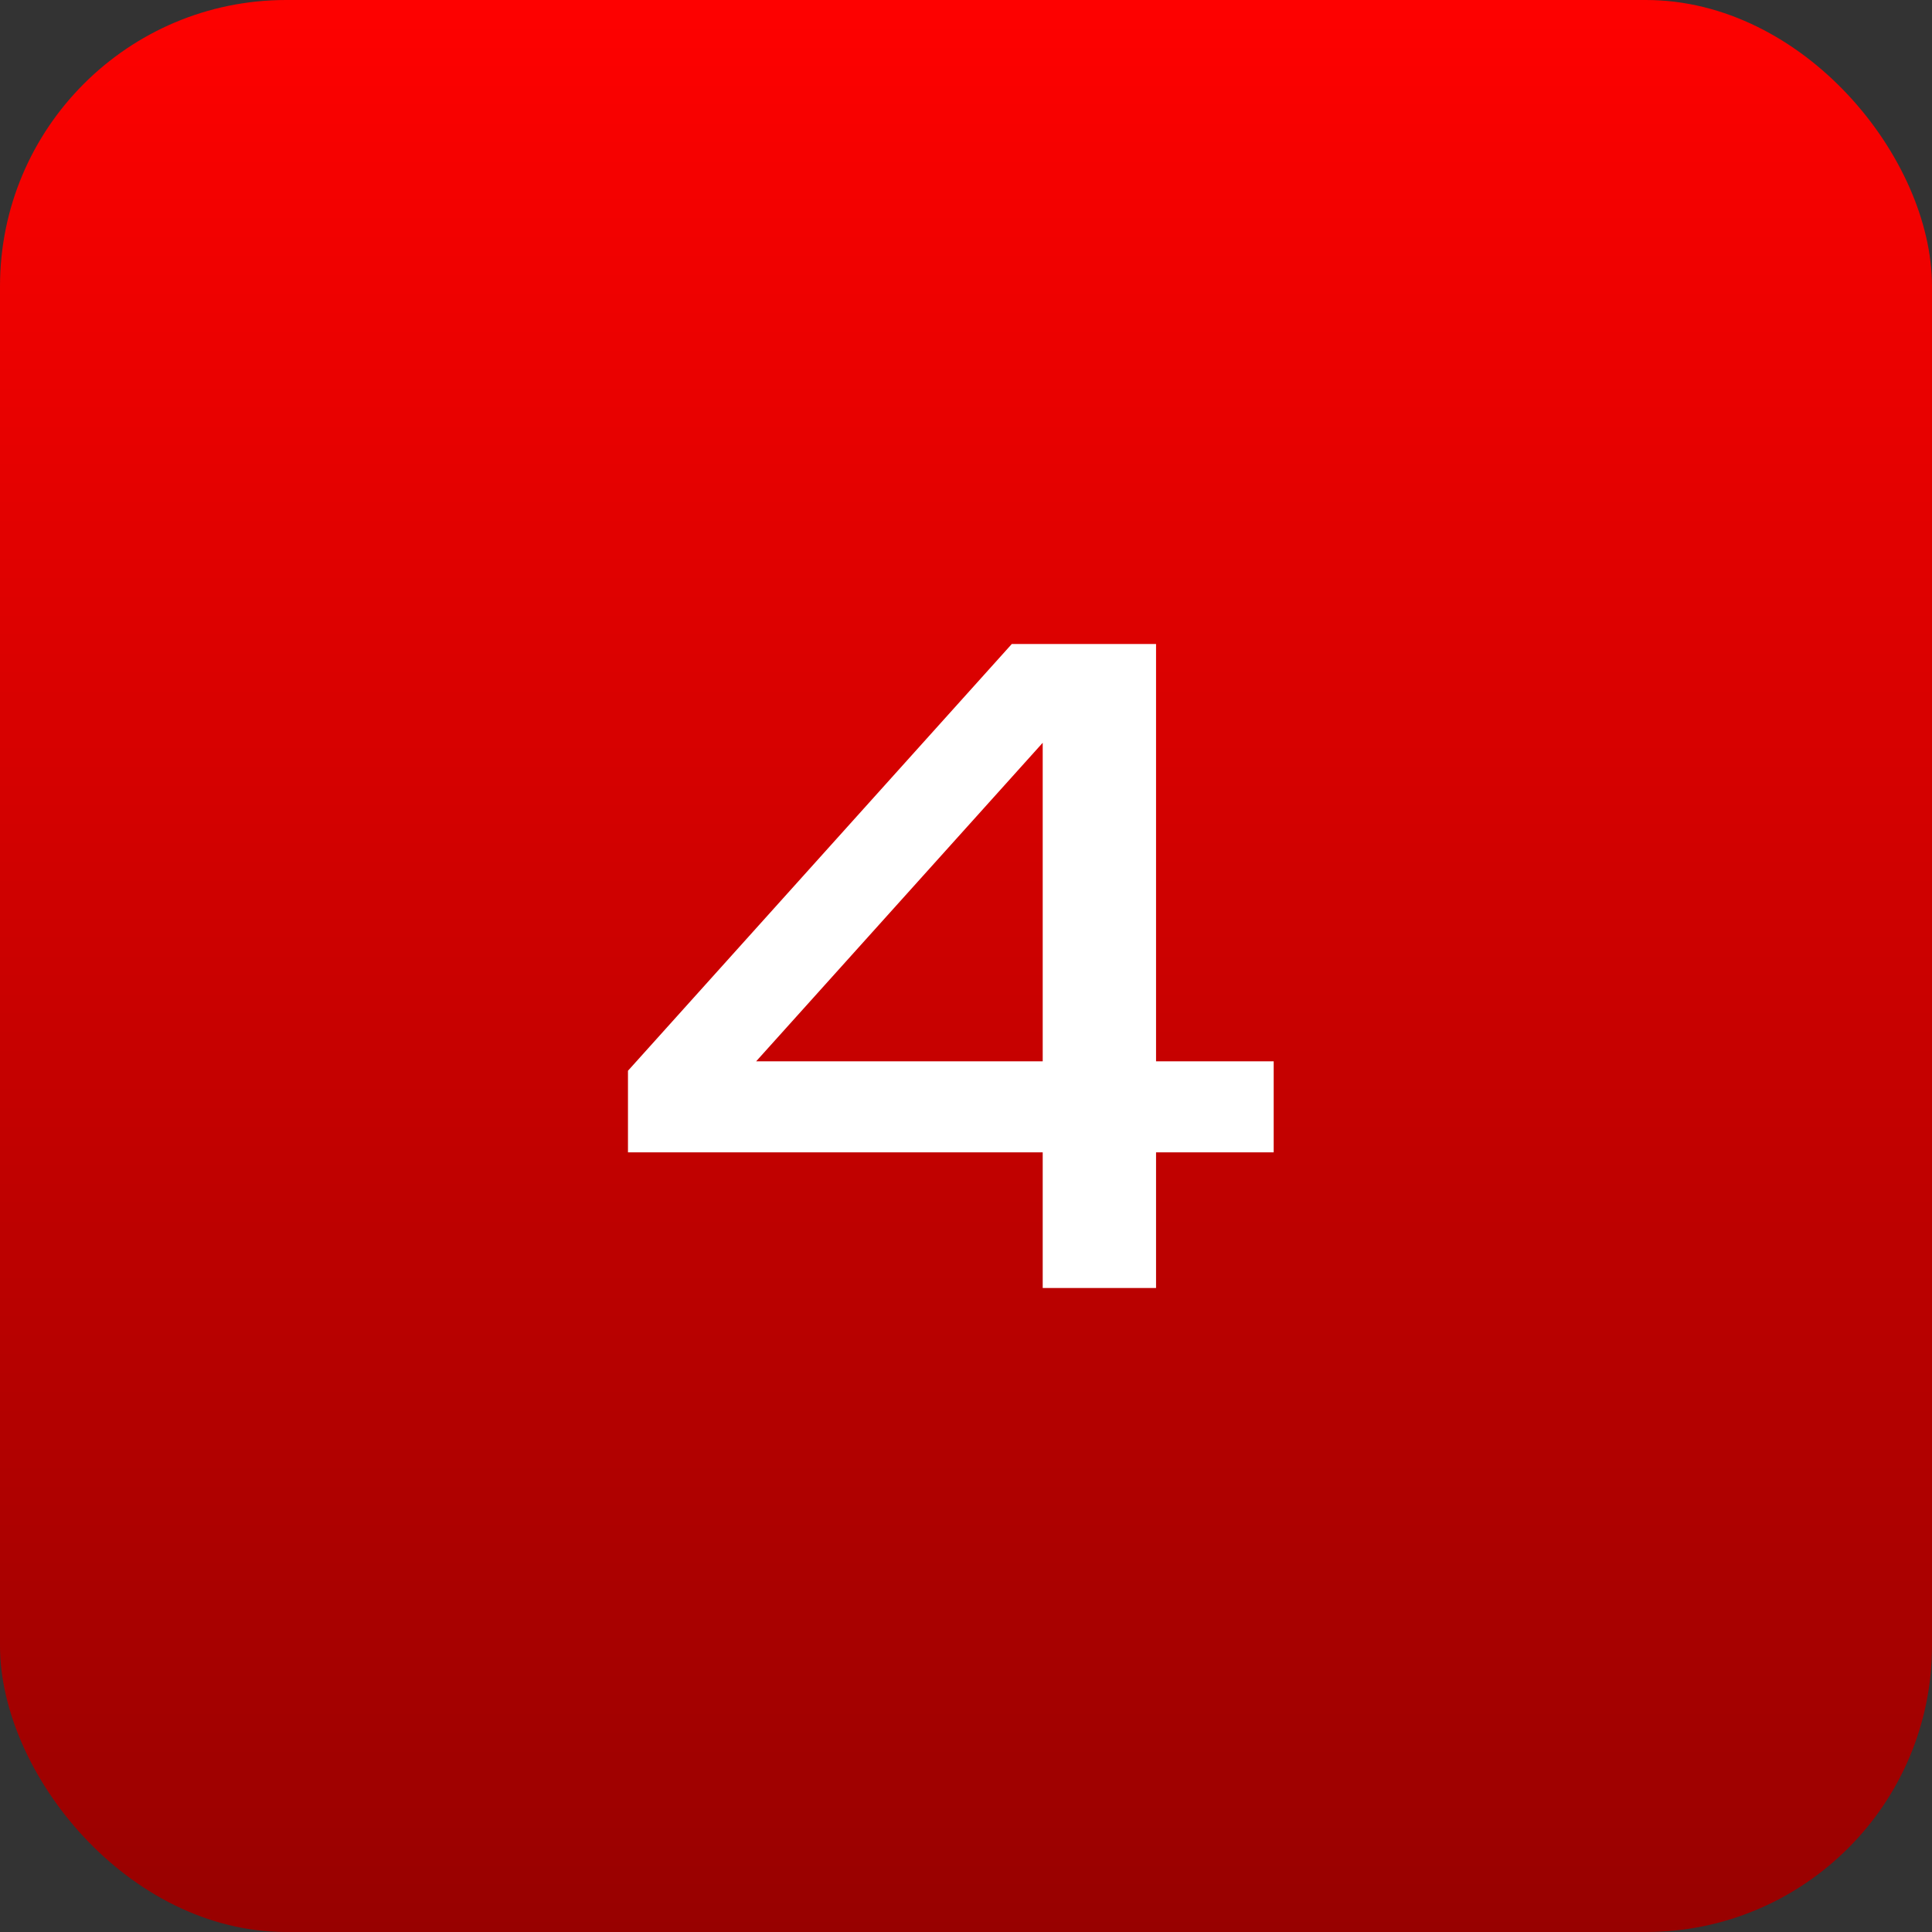
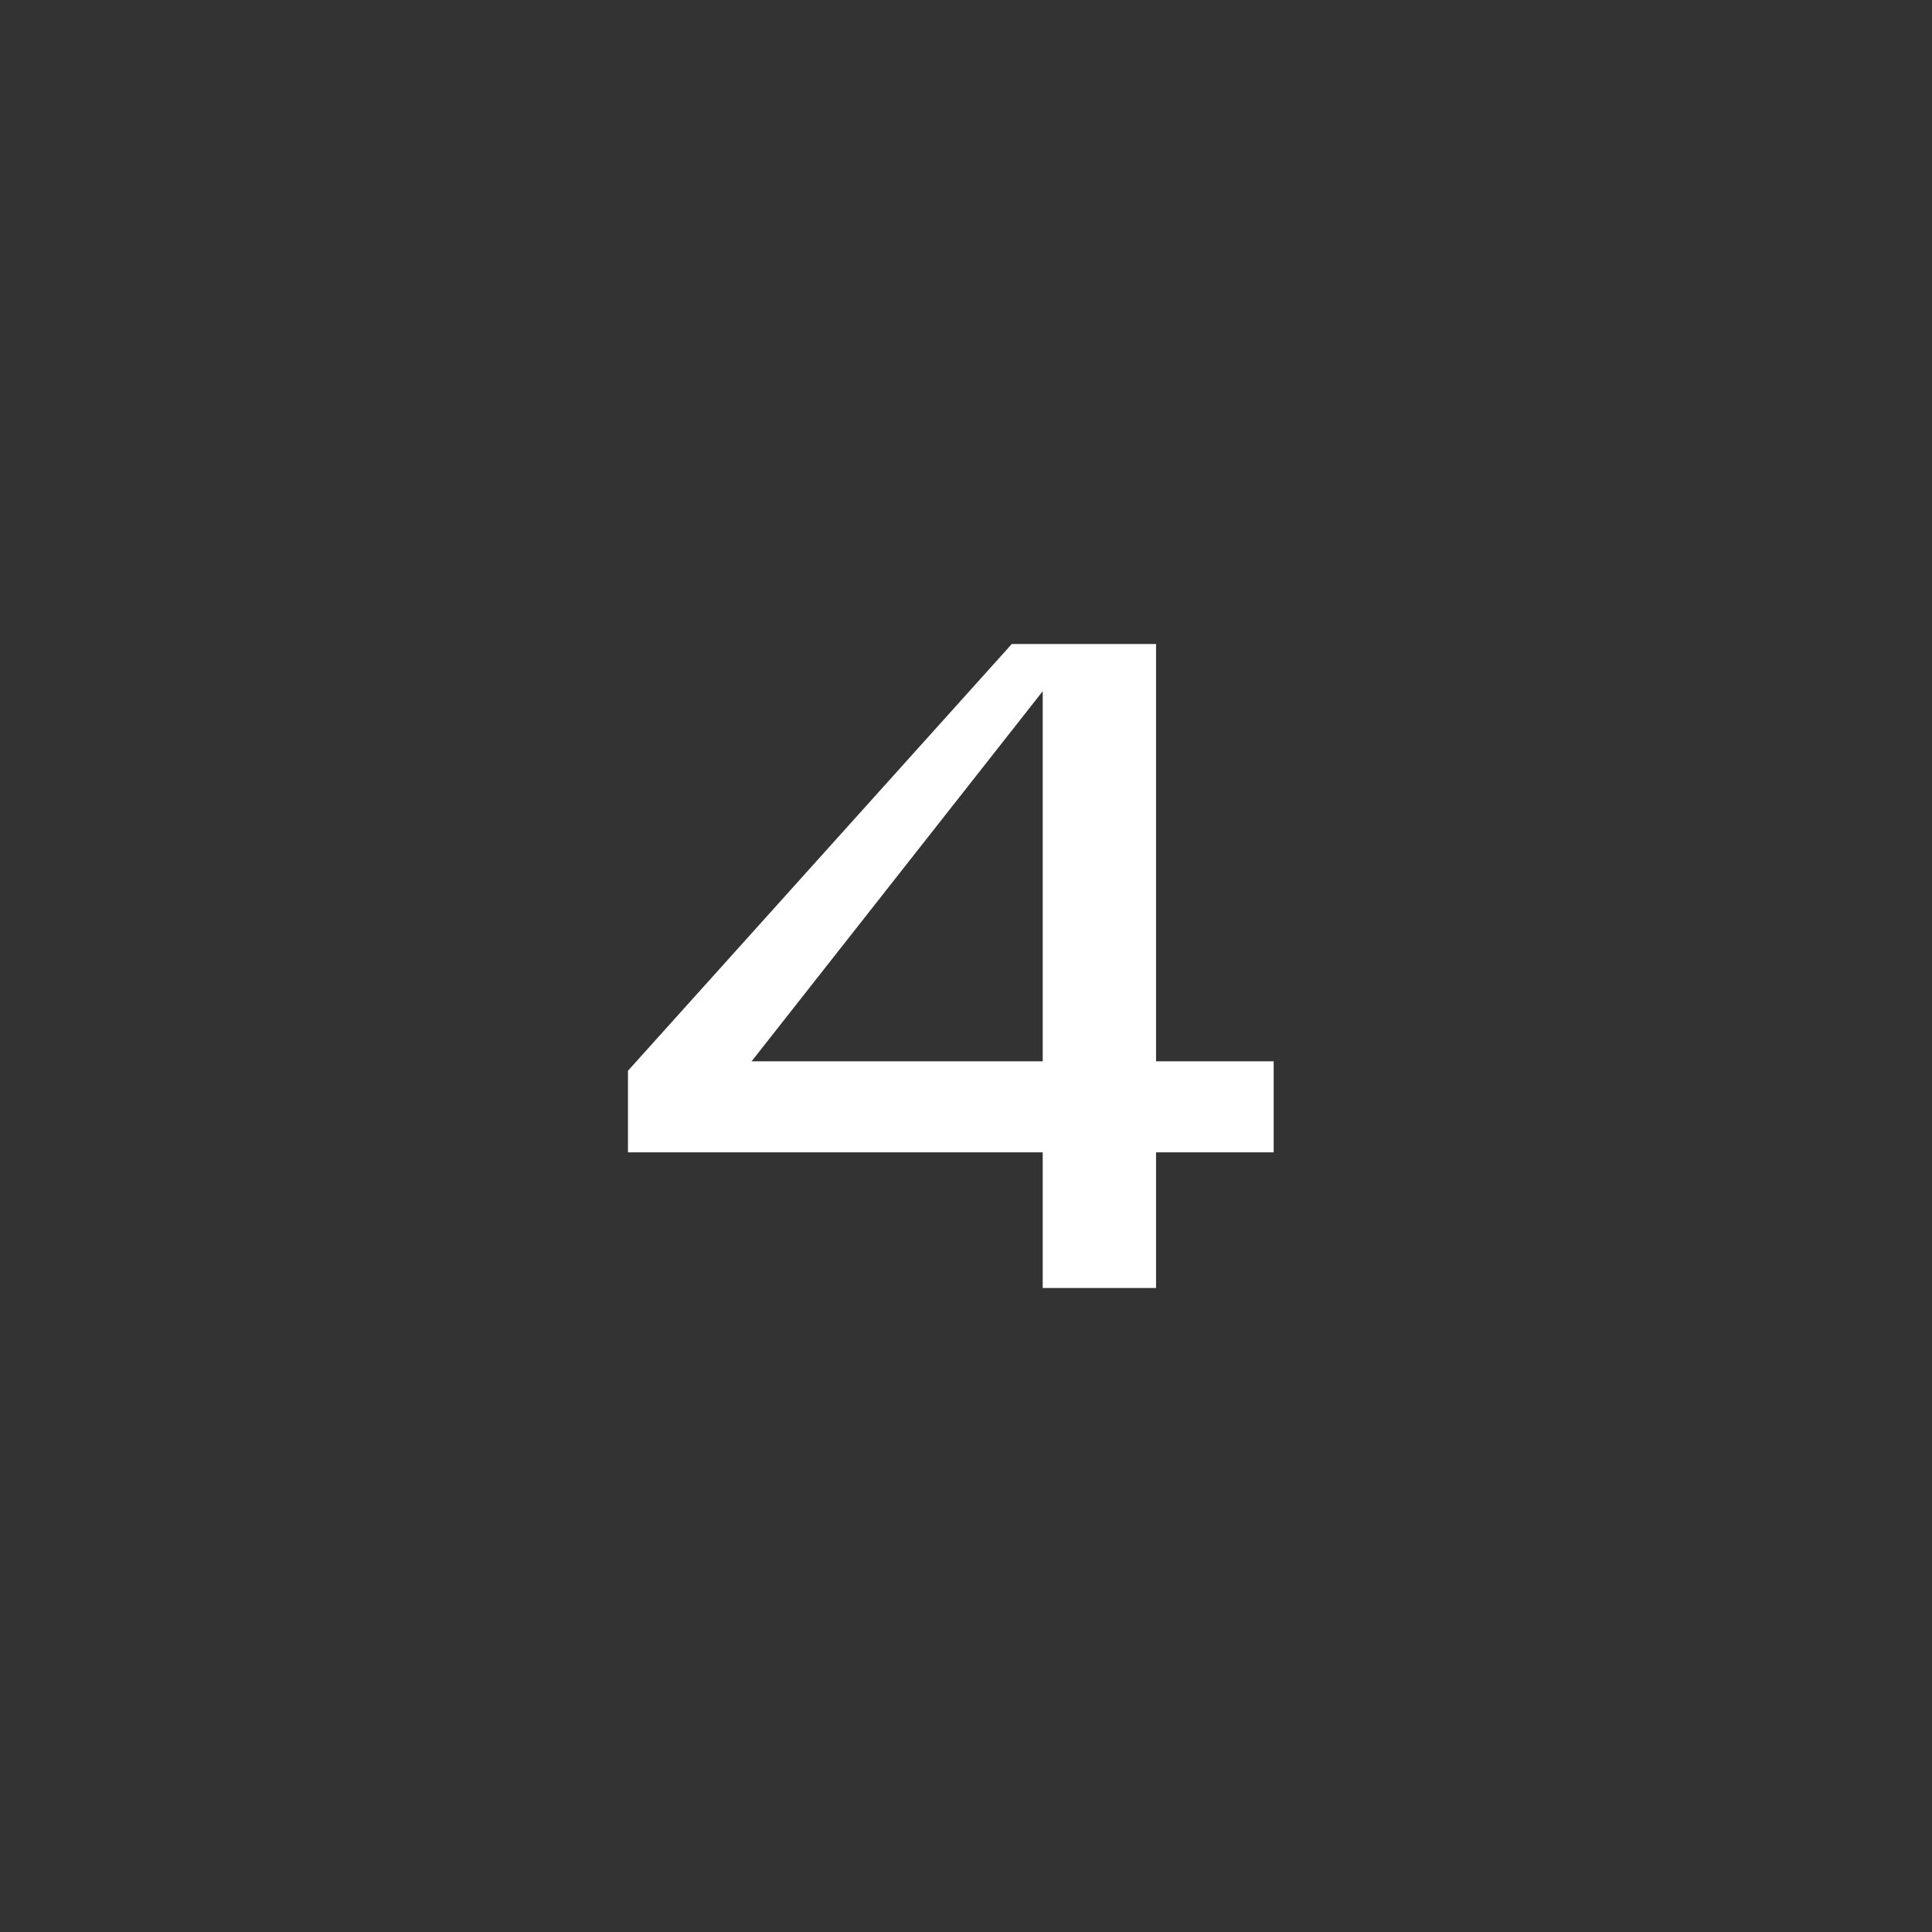
<svg xmlns="http://www.w3.org/2000/svg" width="54" height="54" viewBox="0 0 54 54" fill="none">
  <rect x="0" y="0" width="54" height="54" fill="#333333" stroke="none" />
-   <rect width="54" height="54" rx="8" fill="url(#paint0_linear_24048_1067)" />
-   <path d="M32.312 18V36H29.144V19.32H30.44L20.12 30.792L20.048 29.664H35.6V32.208H17.552V29.928L28.28 18H32.312Z" fill="white" />
+   <path d="M32.312 18V36H29.144V19.32L20.12 30.792L20.048 29.664H35.6V32.208H17.552V29.928L28.28 18H32.312Z" fill="white" />
  <defs>
    <linearGradient id="paint0_linear_24048_1067" x1="27" y1="0" x2="27" y2="54" gradientUnits="userSpaceOnUse">
      <stop stop-color="#FE0100" />
      <stop offset="1" stop-color="#980100" />
    </linearGradient>
  </defs>
</svg>